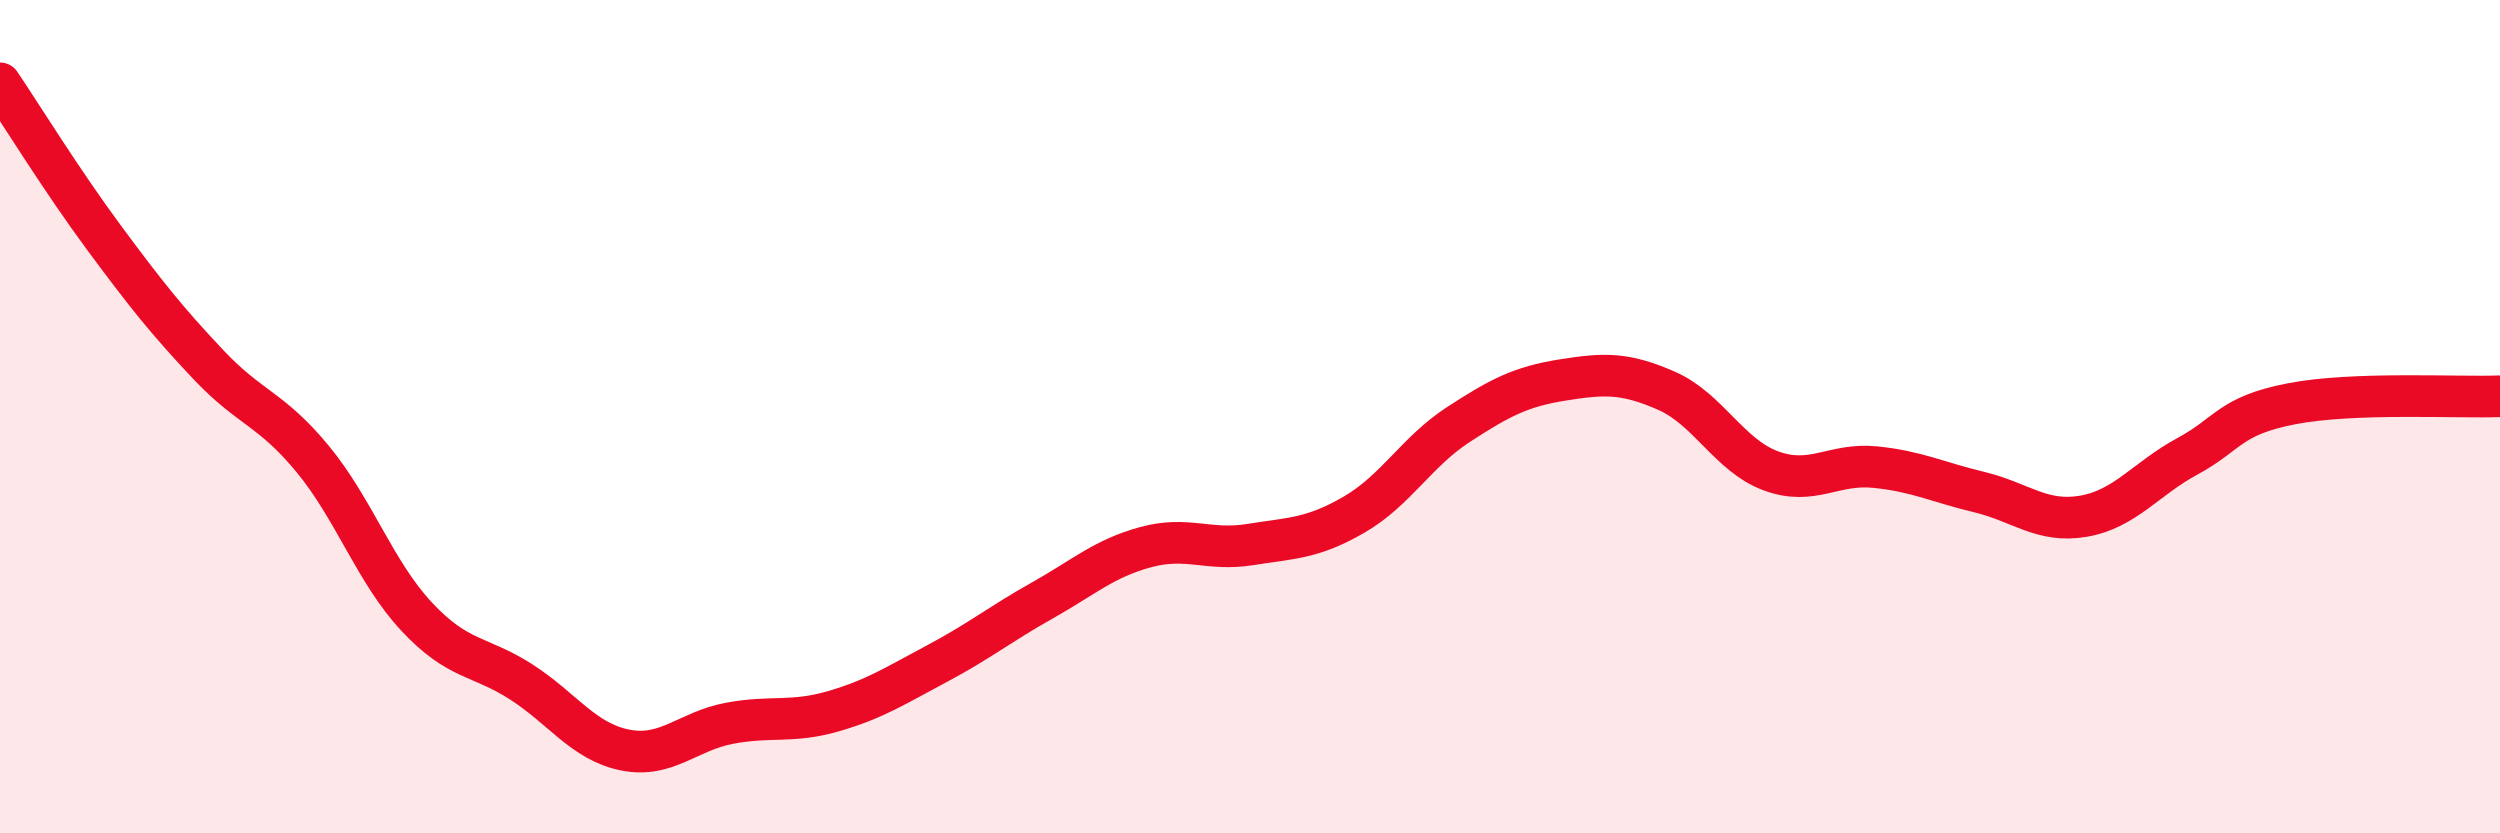
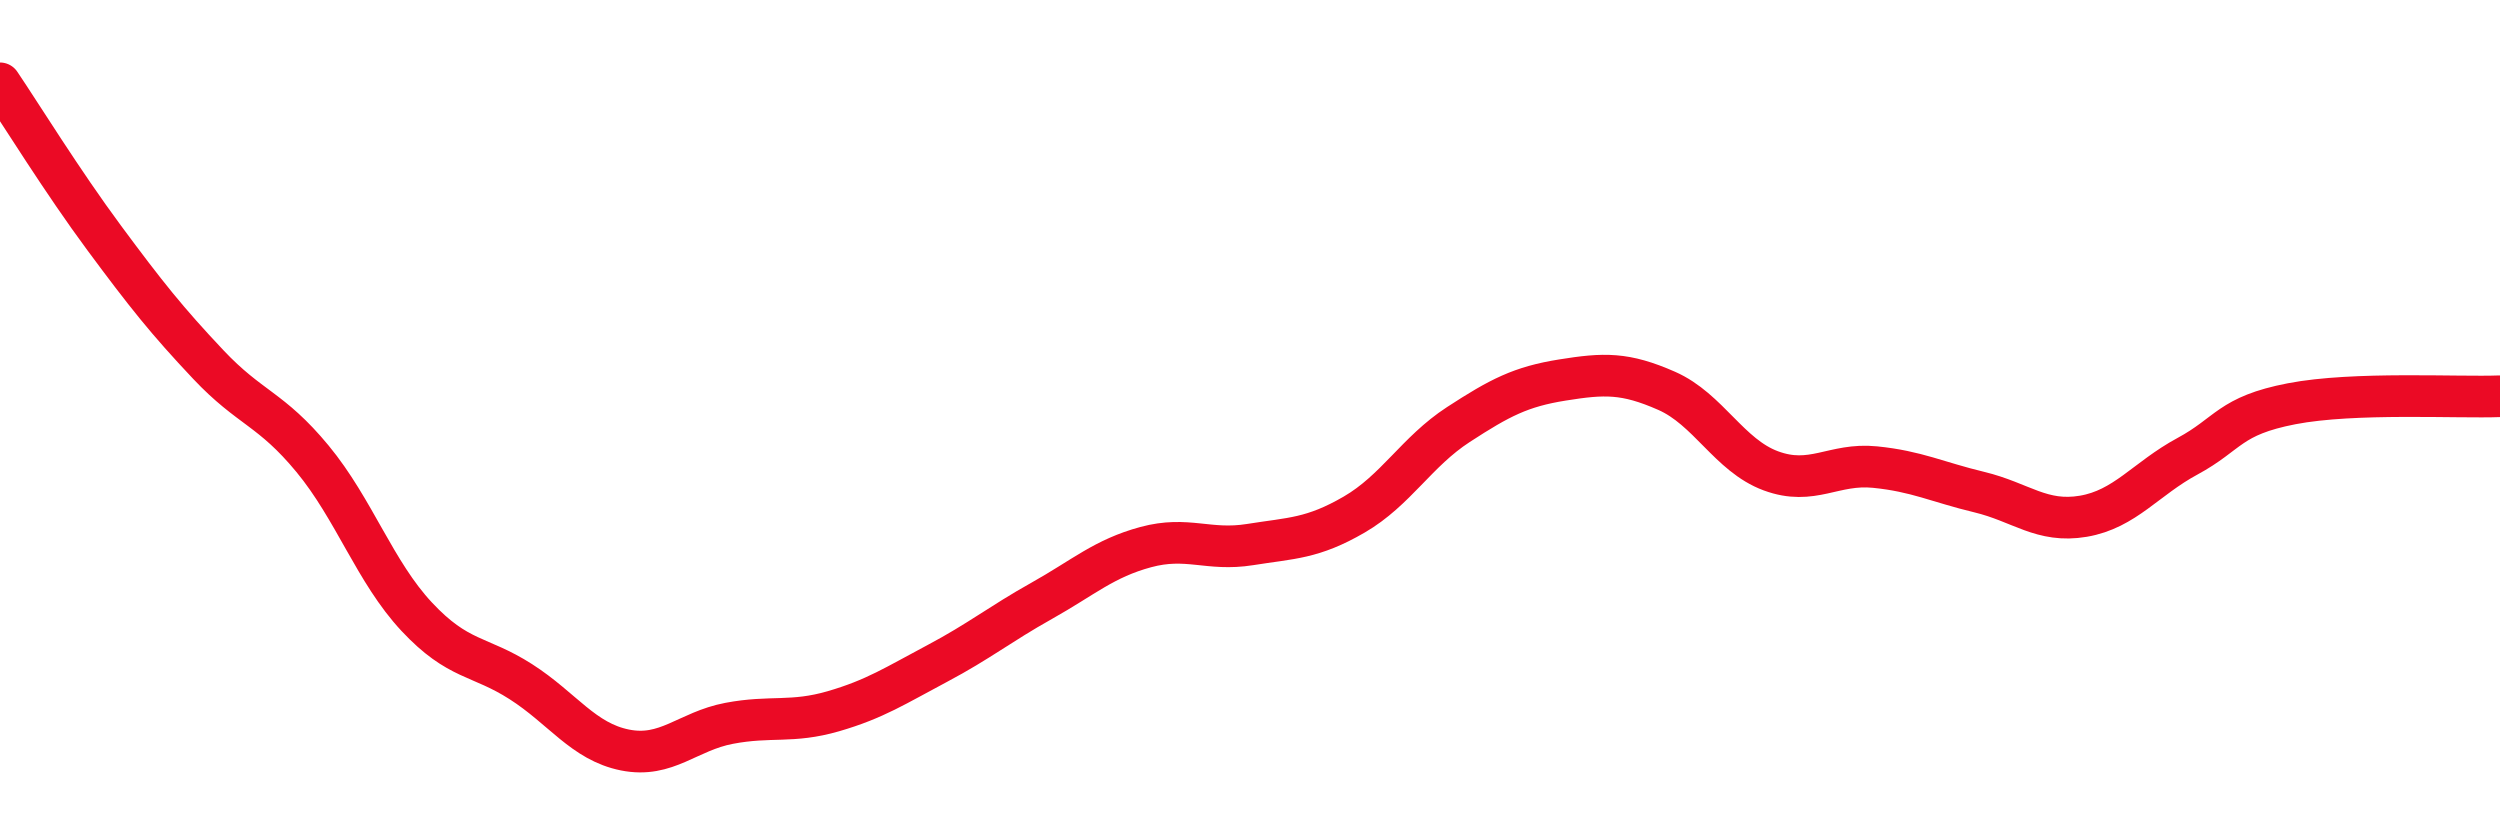
<svg xmlns="http://www.w3.org/2000/svg" width="60" height="20" viewBox="0 0 60 20">
-   <path d="M 0,2 C 0.5,2.74 1.5,4.36 2.5,5.71 C 3.5,7.06 4,7.69 5,8.75 C 6,9.81 6.5,9.8 7.5,11.01 C 8.5,12.22 9,13.73 10,14.8 C 11,15.87 11.5,15.72 12.5,16.36 C 13.5,17 14,17.8 15,18 C 16,18.2 16.5,17.55 17.5,17.36 C 18.5,17.17 19,17.36 20,17.07 C 21,16.78 21.5,16.45 22.5,15.92 C 23.5,15.39 24,14.98 25,14.42 C 26,13.86 26.5,13.4 27.5,13.13 C 28.5,12.86 29,13.23 30,13.07 C 31,12.91 31.5,12.93 32.5,12.35 C 33.5,11.77 34,10.84 35,10.19 C 36,9.54 36.5,9.28 37.5,9.12 C 38.5,8.96 39,8.94 40,9.38 C 41,9.82 41.5,10.93 42.5,11.3 C 43.5,11.67 44,11.11 45,11.21 C 46,11.31 46.5,11.57 47.5,11.81 C 48.5,12.05 49,12.56 50,12.39 C 51,12.22 51.5,11.49 52.5,10.95 C 53.5,10.41 53.5,9.98 55,9.69 C 56.5,9.4 59,9.55 60,9.51L60 20L0 20Z" fill="#EB0A25" opacity="0.1" stroke-linecap="round" stroke-linejoin="round" />
  <path d="M 0,2 C 0.5,2.74 1.5,4.36 2.5,5.71 C 3.5,7.06 4,7.69 5,8.75 C 6,9.81 6.5,9.8 7.5,11.01 C 8.5,12.22 9,13.73 10,14.8 C 11,15.87 11.5,15.72 12.5,16.36 C 13.5,17 14,17.8 15,18 C 16,18.2 16.5,17.55 17.5,17.36 C 18.5,17.17 19,17.36 20,17.07 C 21,16.78 21.5,16.45 22.5,15.92 C 23.5,15.39 24,14.98 25,14.42 C 26,13.86 26.5,13.4 27.5,13.13 C 28.5,12.86 29,13.23 30,13.07 C 31,12.91 31.5,12.93 32.5,12.35 C 33.5,11.77 34,10.84 35,10.19 C 36,9.54 36.5,9.28 37.5,9.12 C 38.5,8.96 39,8.94 40,9.38 C 41,9.82 41.5,10.93 42.5,11.3 C 43.5,11.67 44,11.11 45,11.21 C 46,11.31 46.5,11.57 47.5,11.81 C 48.5,12.05 49,12.56 50,12.39 C 51,12.22 51.5,11.49 52.5,10.95 C 53.5,10.41 53.5,9.98 55,9.69 C 56.5,9.4 59,9.55 60,9.51" stroke="#EB0A25" stroke-width="1" fill="none" stroke-linecap="round" stroke-linejoin="round" />
</svg>